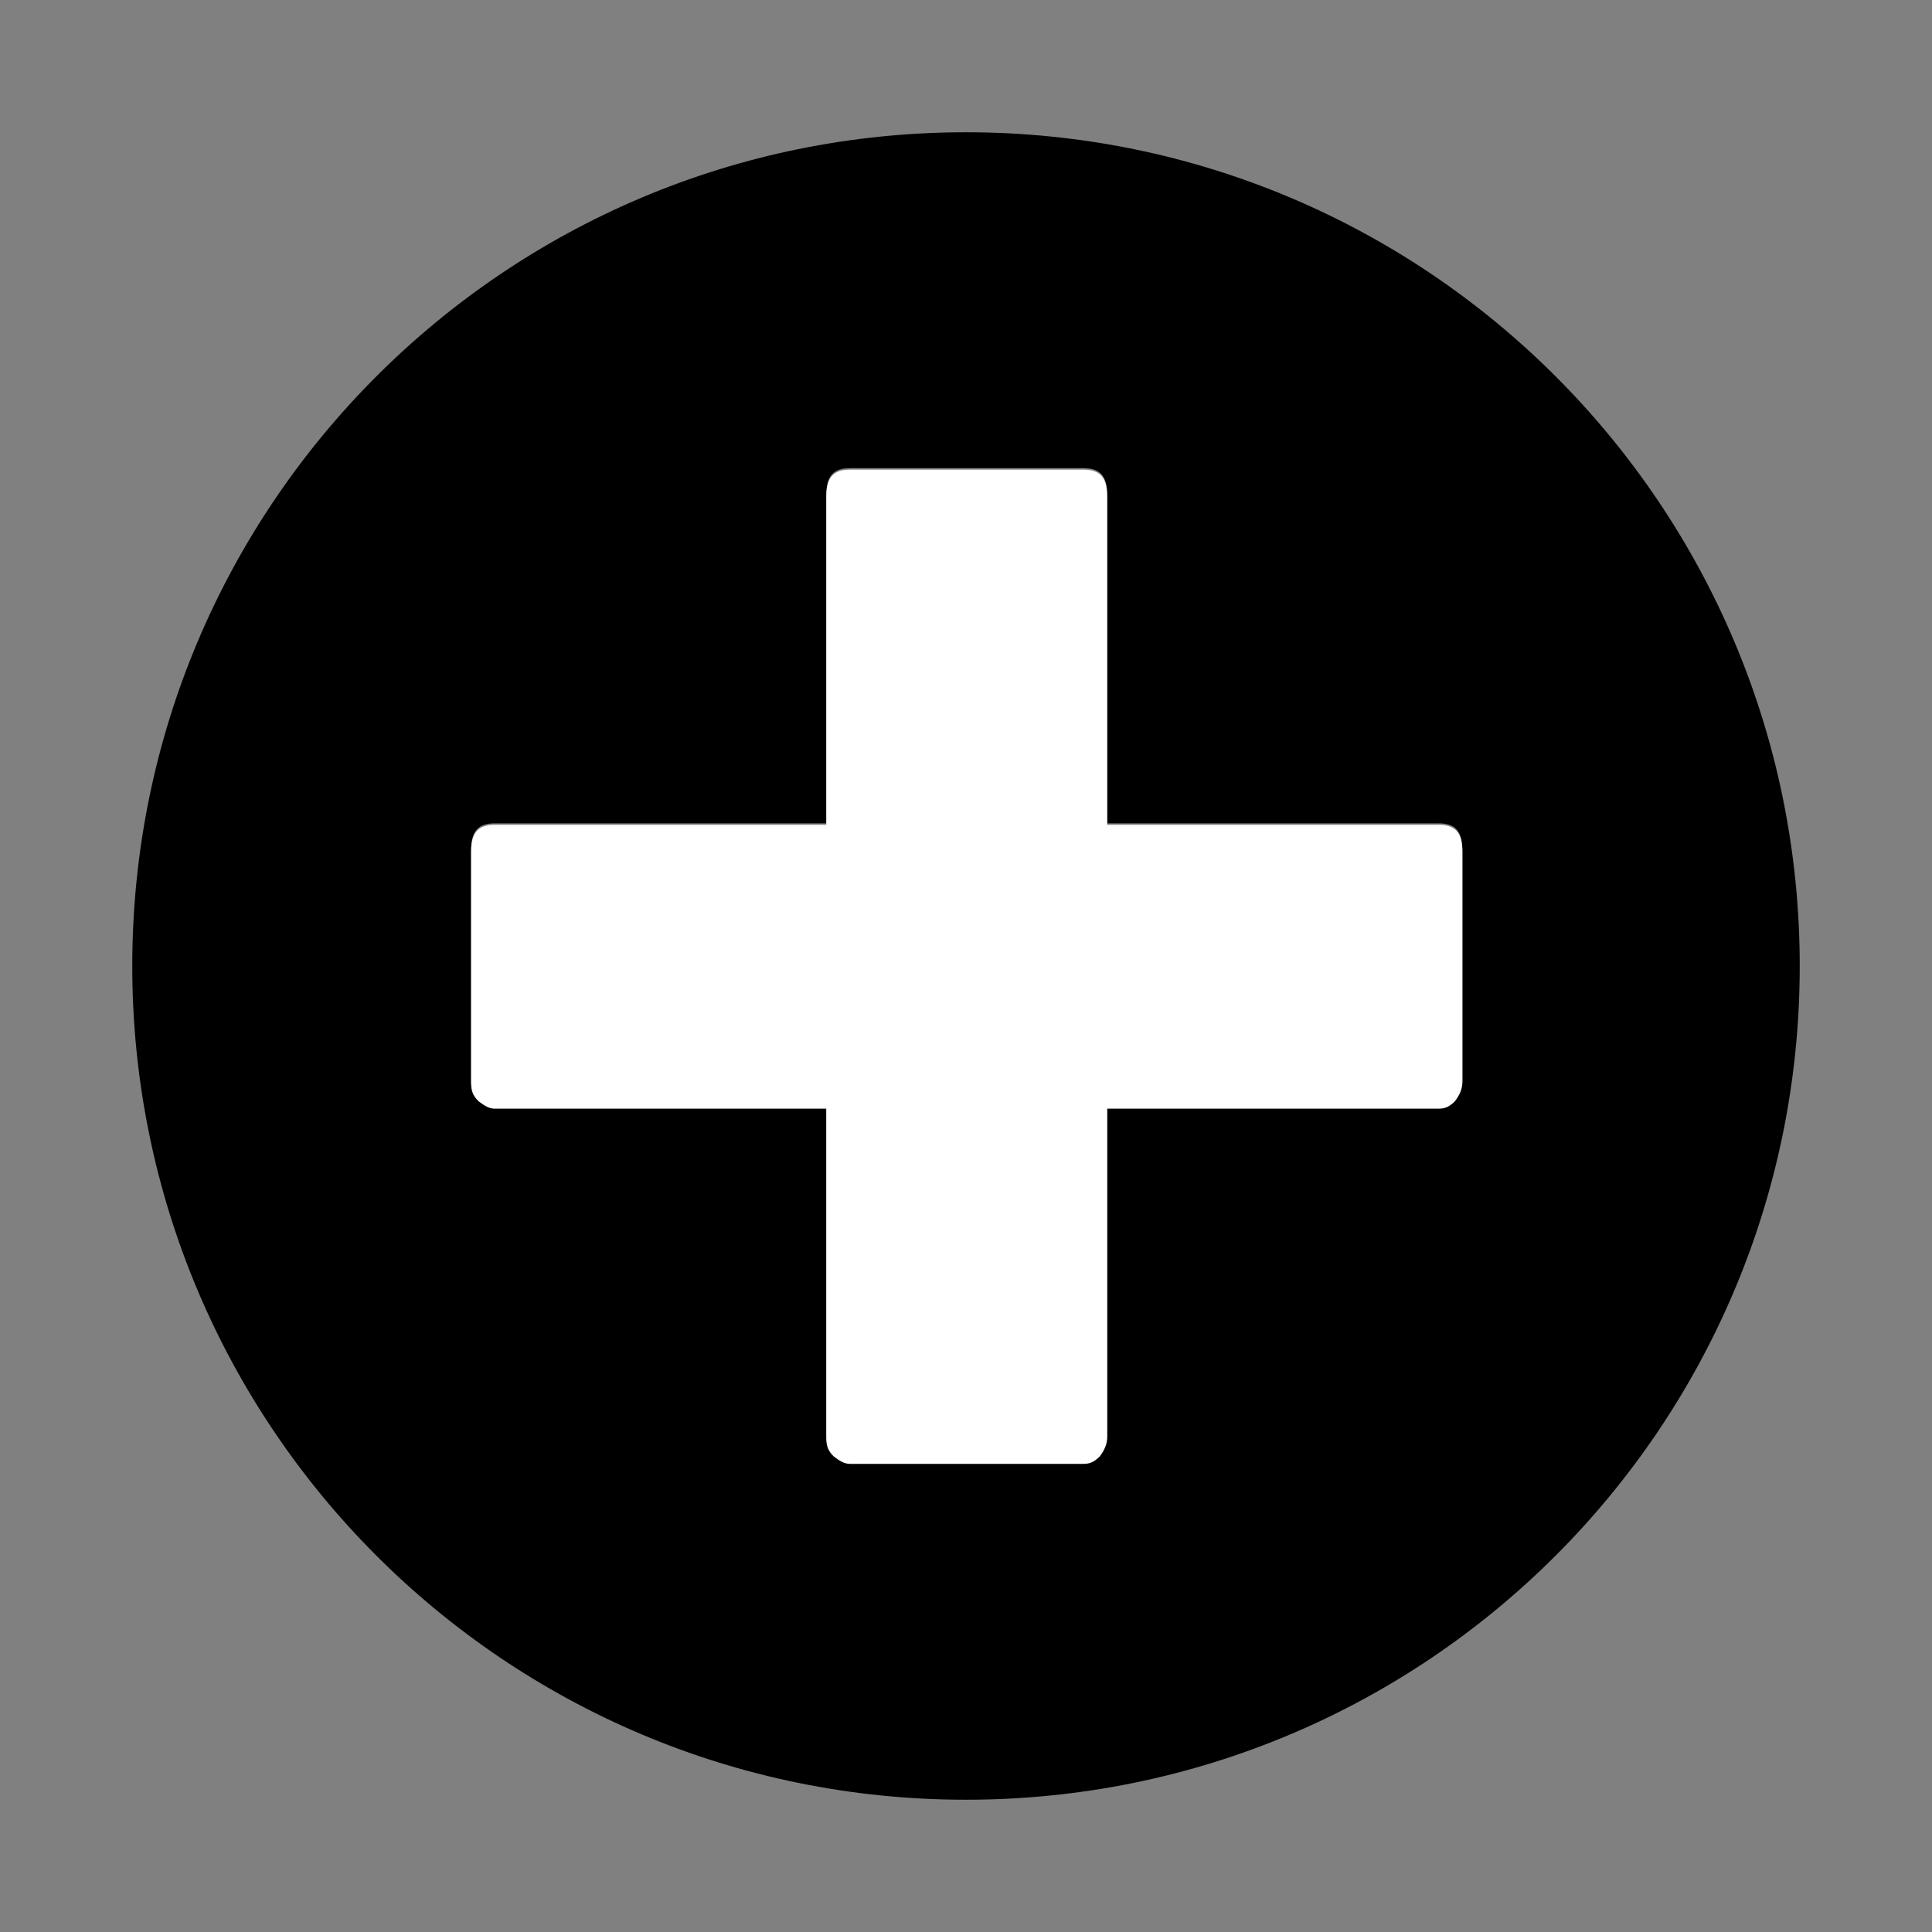
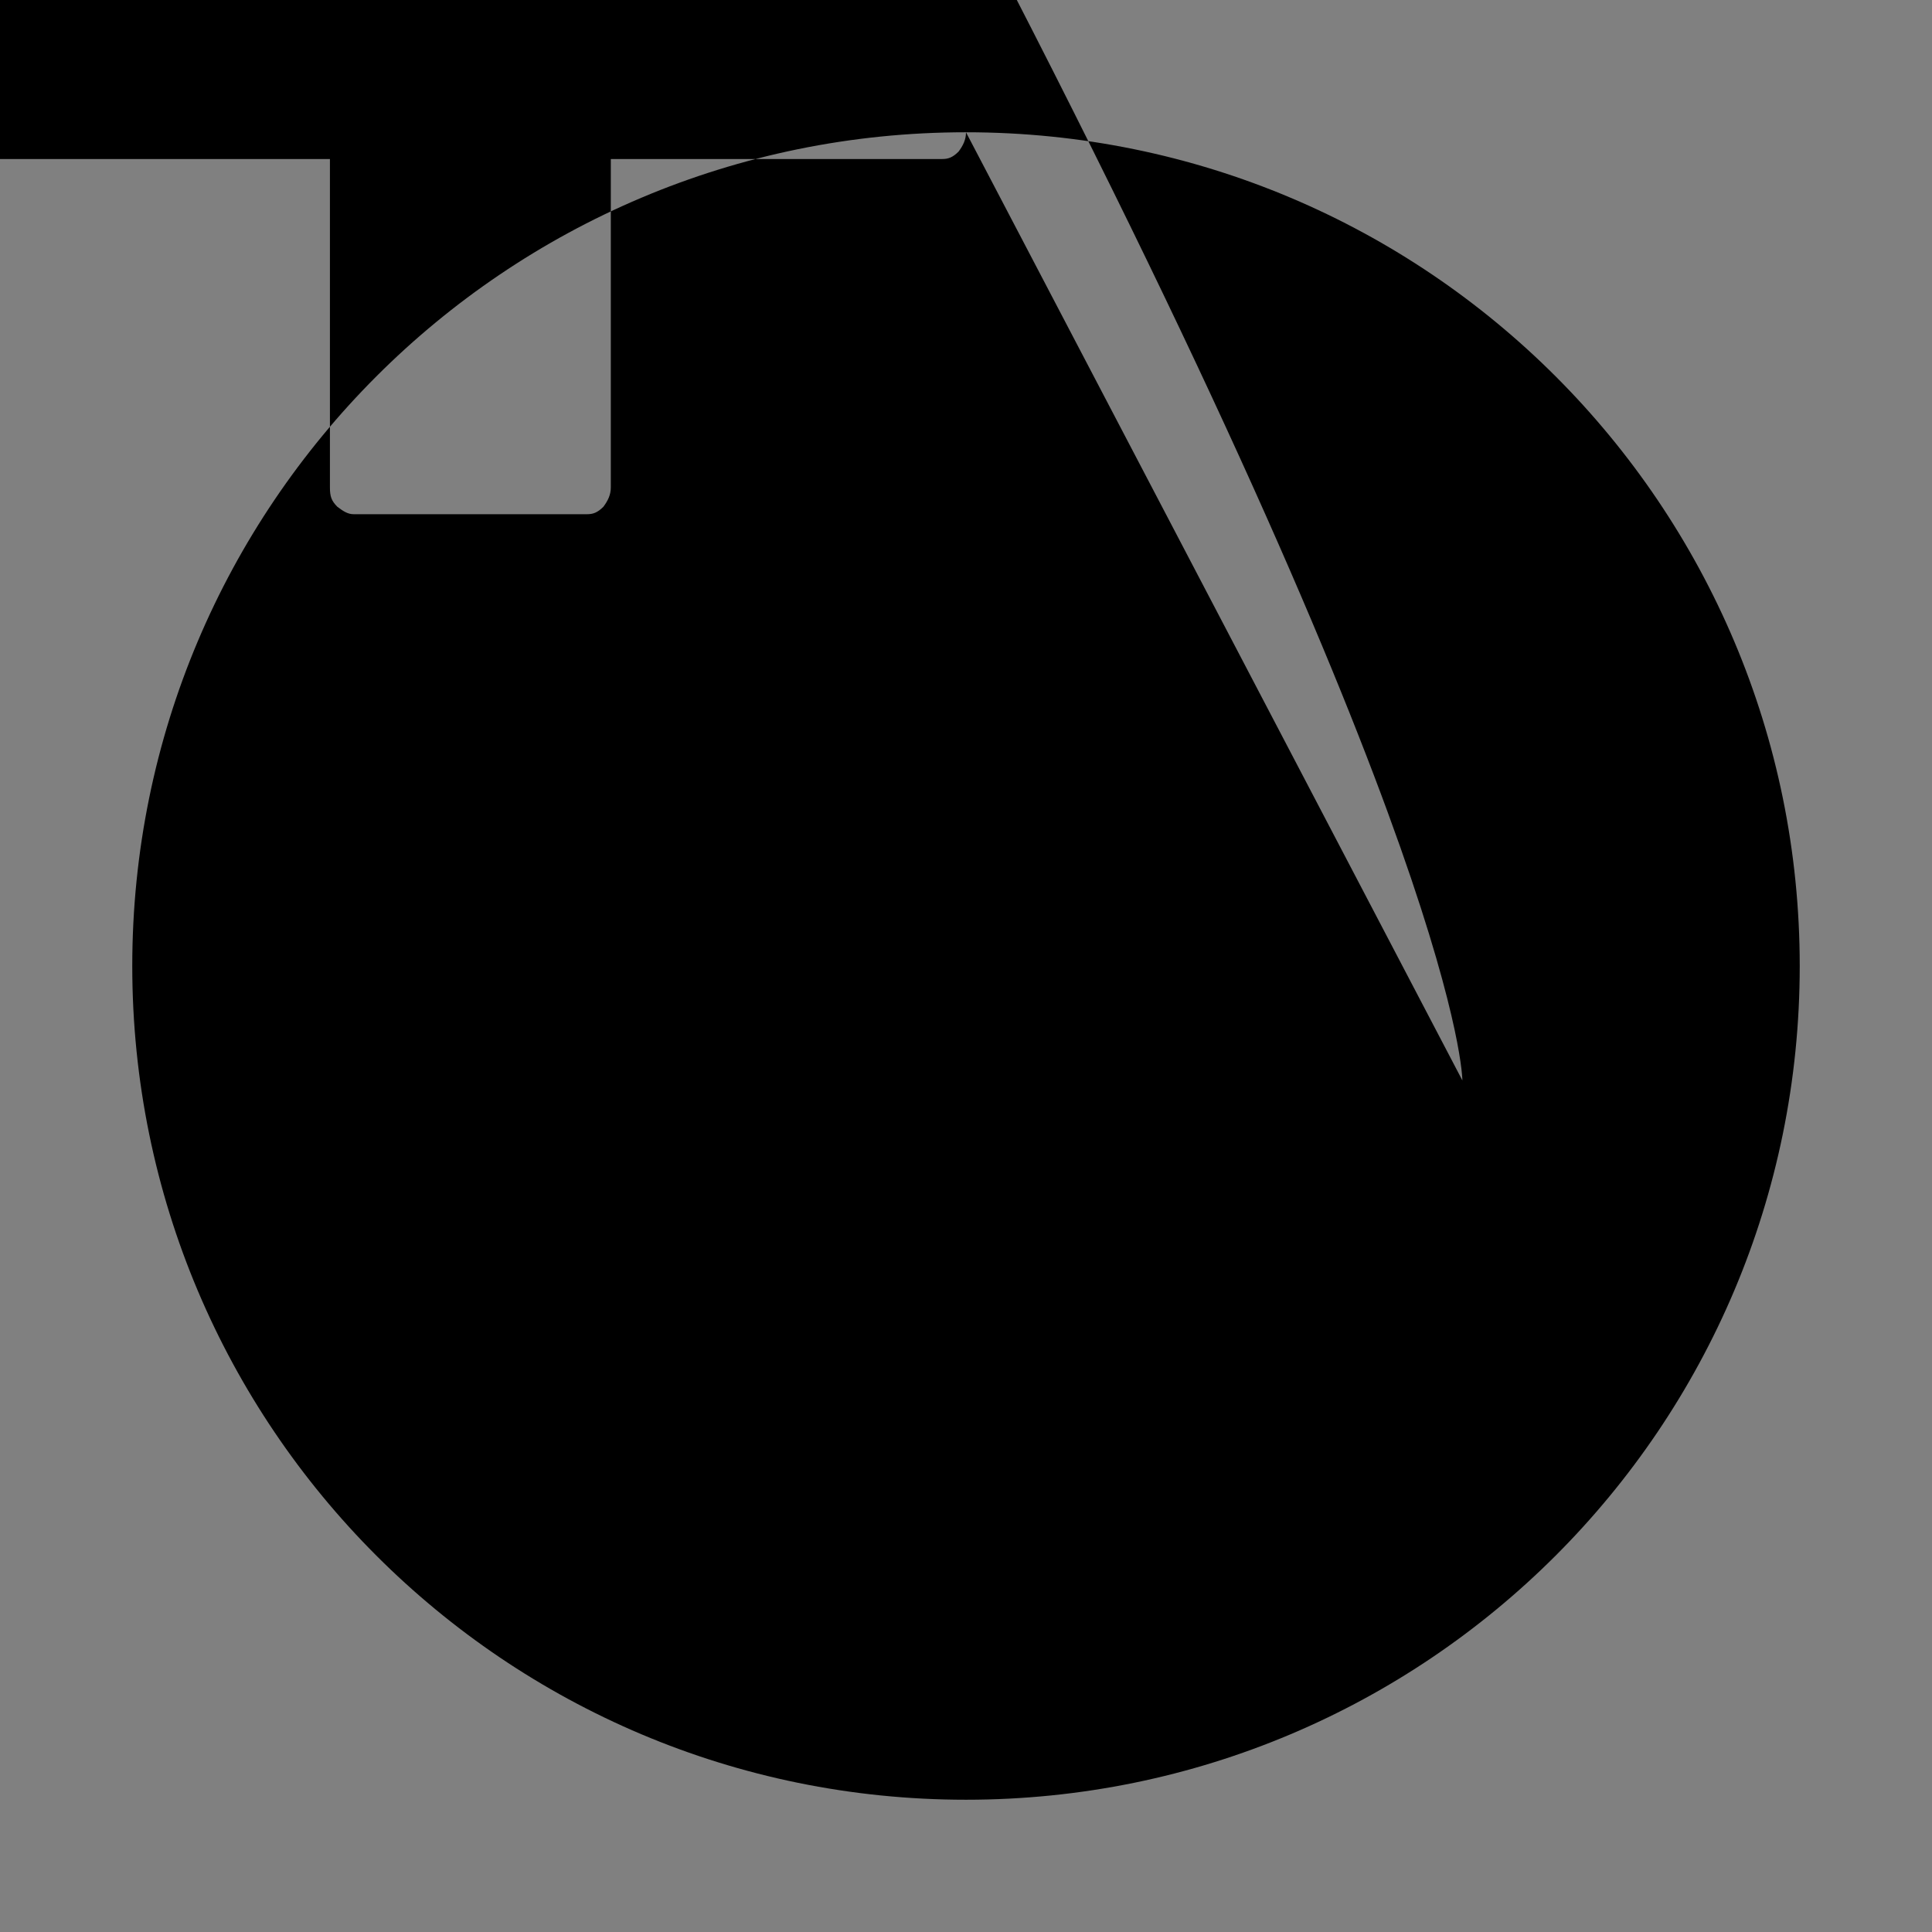
<svg xmlns="http://www.w3.org/2000/svg" version="1.1" baseProfile="tiny" id="Layer_1" x="0px" y="0px" viewBox="-240 332 130 130" xml:space="preserve">
  <rect x="-240" y="332" width="130" height="130" fill="#808080" stroke="none" />
  <g id="Layer_1_1_">
-     <path fill="#000000" d="M-175,340.9c-31,0-56.1,25.1-56.1,56.1s25.1,56.1,56.1,56.1s56.1-25.1,56.1-56.1S-144,340.9-175,340.9z    M-141.6,404.7c0,0.5-0.2,0.9-0.5,1.3c-0.4,0.4-0.7,0.5-1.1,0.5h-22.3v22.1c0,0.5-0.2,0.9-0.5,1.3c-0.4,0.4-0.7,0.5-1.1,0.5h-15.7   c-0.4,0-0.7-0.2-1.1-0.5c-0.4-0.4-0.5-0.7-0.5-1.3v-22.1h-22.3c-0.4,0-0.7-0.2-1.1-0.5c-0.4-0.4-0.5-0.7-0.5-1.3v-15.5   c0-1.3,0.5-1.8,1.6-1.8h22.3v-22.1c0-1.3,0.5-1.8,1.6-1.8h15.7c1.1,0,1.6,0.5,1.6,1.8v22.1h22.3c1.1,0,1.6,0.5,1.6,1.8   C-141.6,389.3-141.6,404.7-141.6,404.7z" />
+     <path fill="#000000" d="M-175,340.9c-31,0-56.1,25.1-56.1,56.1s25.1,56.1,56.1,56.1s56.1-25.1,56.1-56.1S-144,340.9-175,340.9z    c0,0.5-0.2,0.9-0.5,1.3c-0.4,0.4-0.7,0.5-1.1,0.5h-22.3v22.1c0,0.5-0.2,0.9-0.5,1.3c-0.4,0.4-0.7,0.5-1.1,0.5h-15.7   c-0.4,0-0.7-0.2-1.1-0.5c-0.4-0.4-0.5-0.7-0.5-1.3v-22.1h-22.3c-0.4,0-0.7-0.2-1.1-0.5c-0.4-0.4-0.5-0.7-0.5-1.3v-15.5   c0-1.3,0.5-1.8,1.6-1.8h22.3v-22.1c0-1.3,0.5-1.8,1.6-1.8h15.7c1.1,0,1.6,0.5,1.6,1.8v22.1h22.3c1.1,0,1.6,0.5,1.6,1.8   C-141.6,389.3-141.6,404.7-141.6,404.7z" />
  </g>
  <g id="Layer_2">
-     <path fill="#FFFFFF" d="M-165.5,387.5h22.3c1.1,0,1.6,0.5,1.6,1.8v15.5c0,0.5-0.2,0.9-0.5,1.3c-0.4,0.4-0.7,0.5-1.1,0.5h-22.3v22.1   c0,0.5-0.2,0.9-0.5,1.3c-0.4,0.4-0.7,0.5-1.1,0.5h-15.7c-0.4,0-0.7-0.2-1.1-0.5c-0.4-0.4-0.5-0.7-0.5-1.3v-22.1h-22.3   c-0.4,0-0.7-0.2-1.1-0.5c-0.4-0.4-0.5-0.7-0.5-1.3v-15.5c0-1.3,0.5-1.8,1.6-1.8h22.3v-22.1c0-1.3,0.5-1.8,1.6-1.8h15.7   c1.1,0,1.6,0.5,1.6,1.8V387.5z" />
-   </g>
+     </g>
</svg>